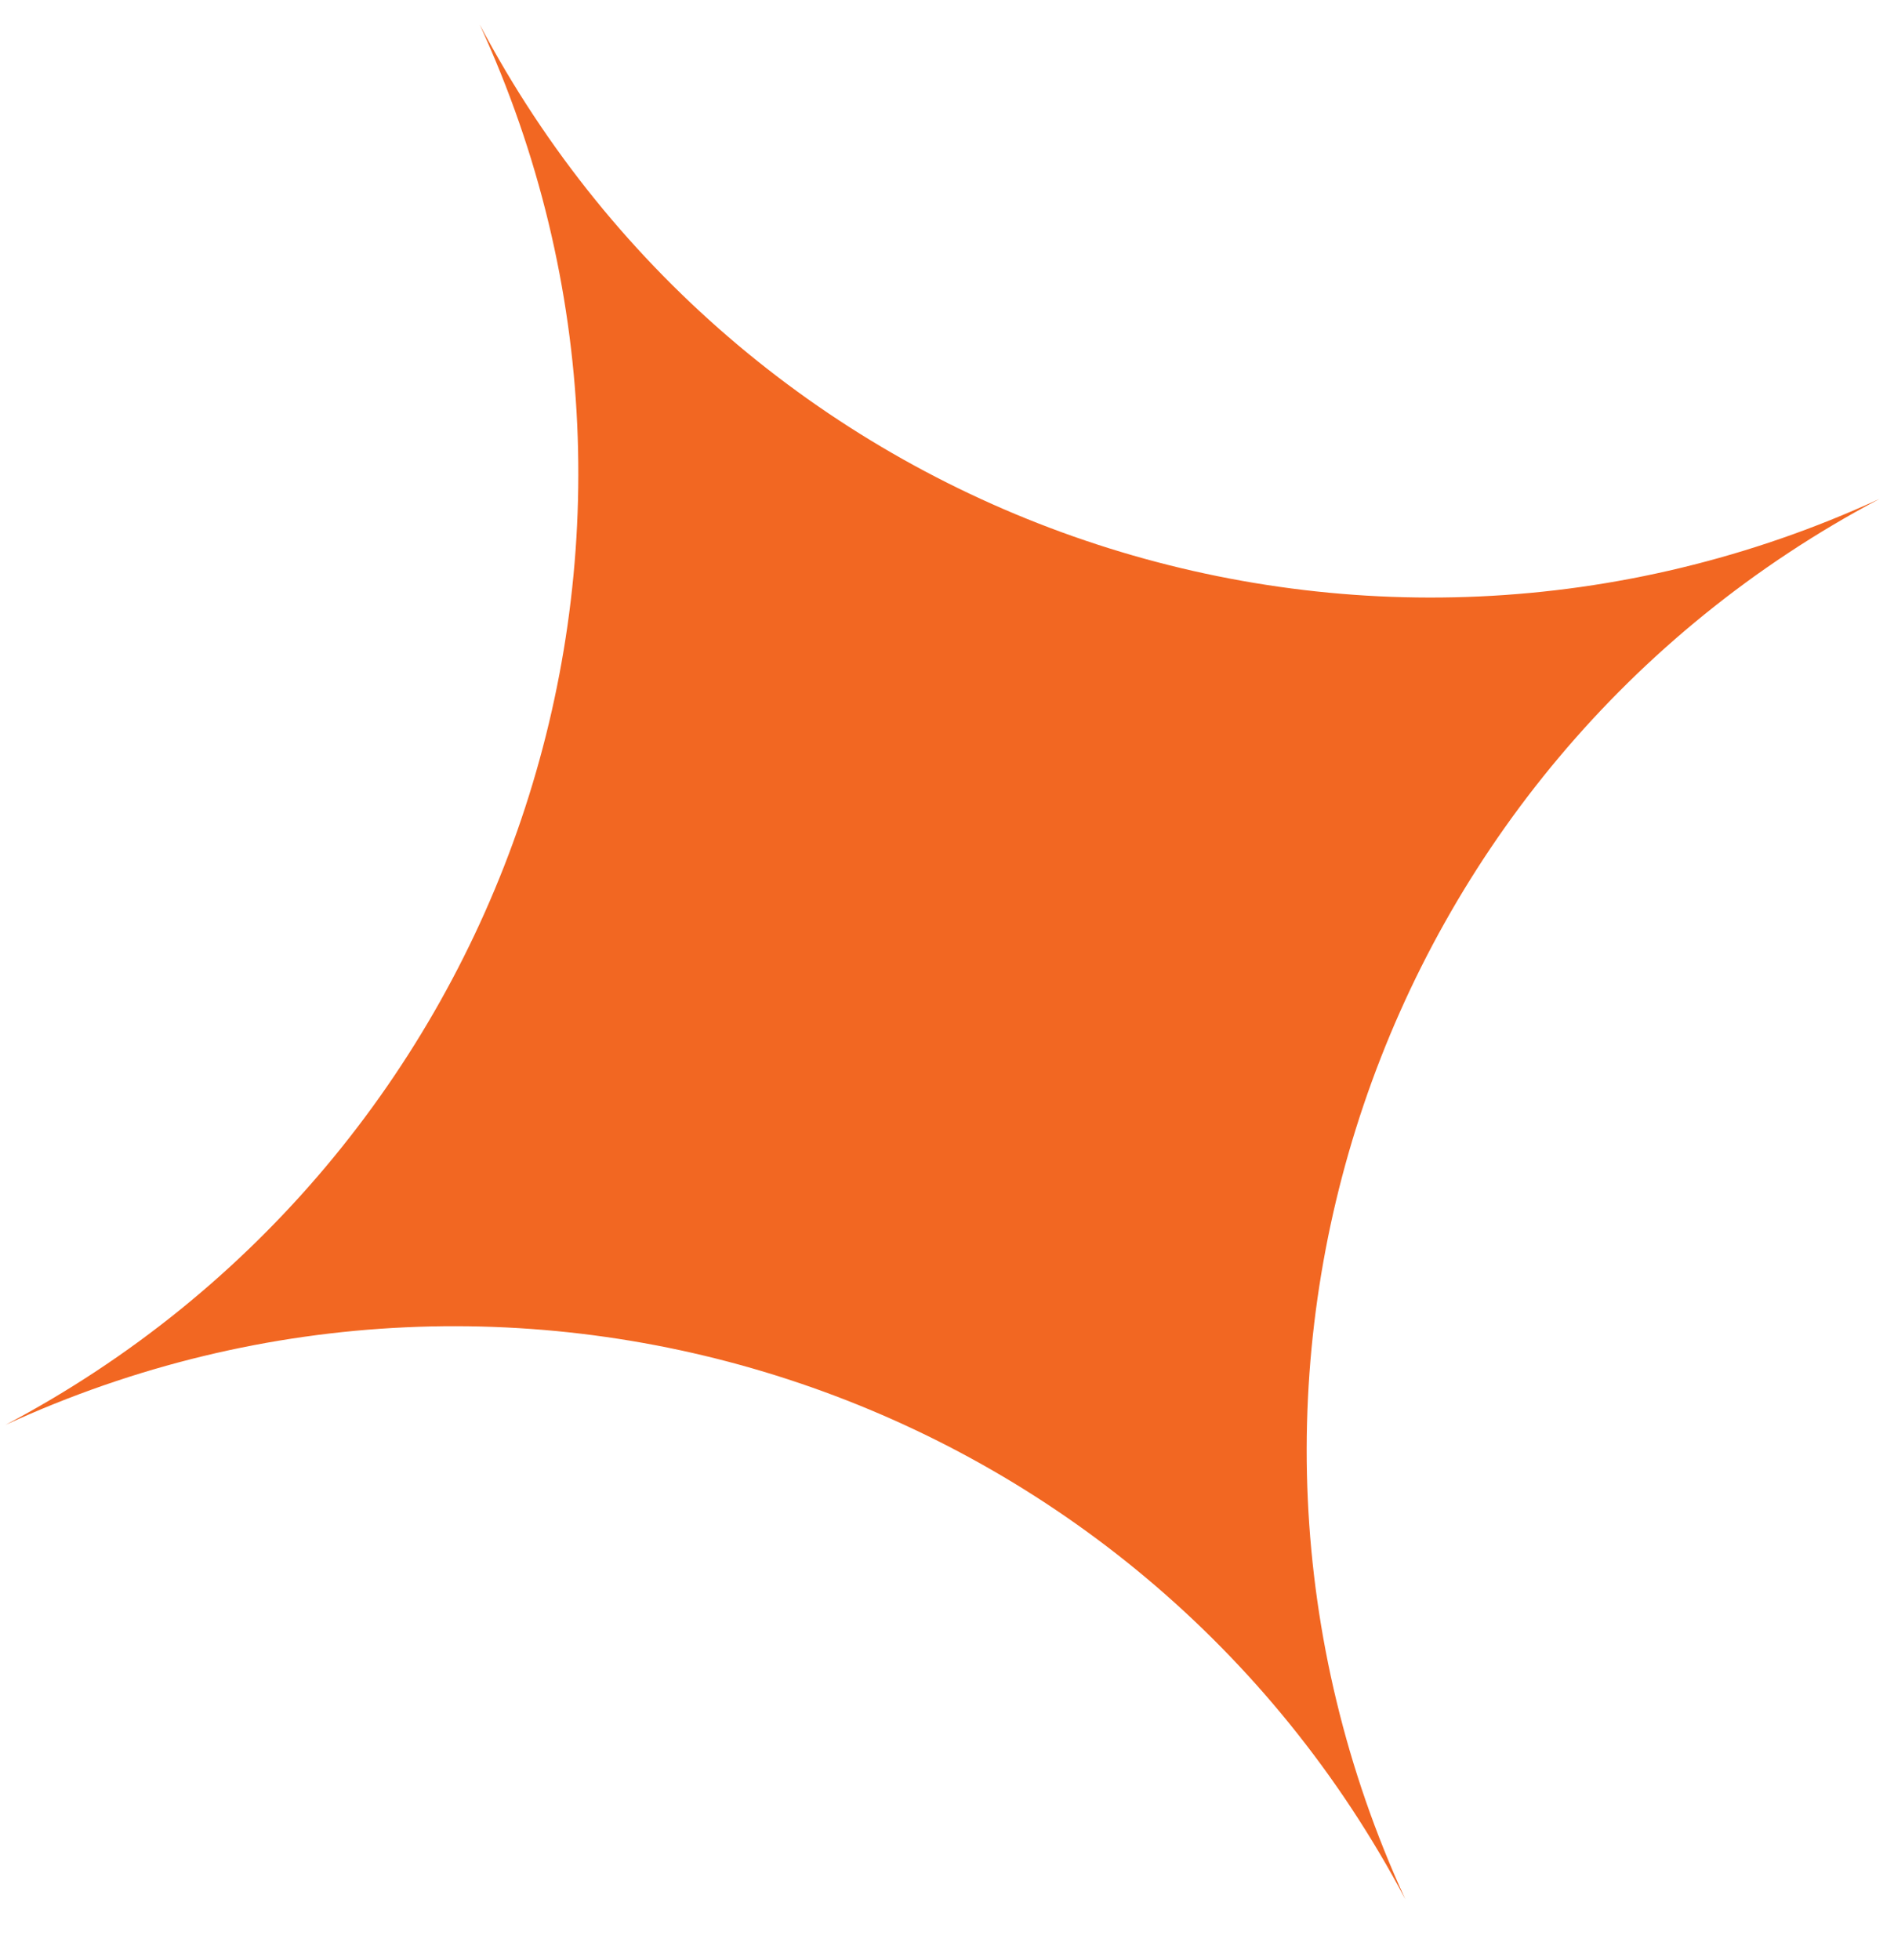
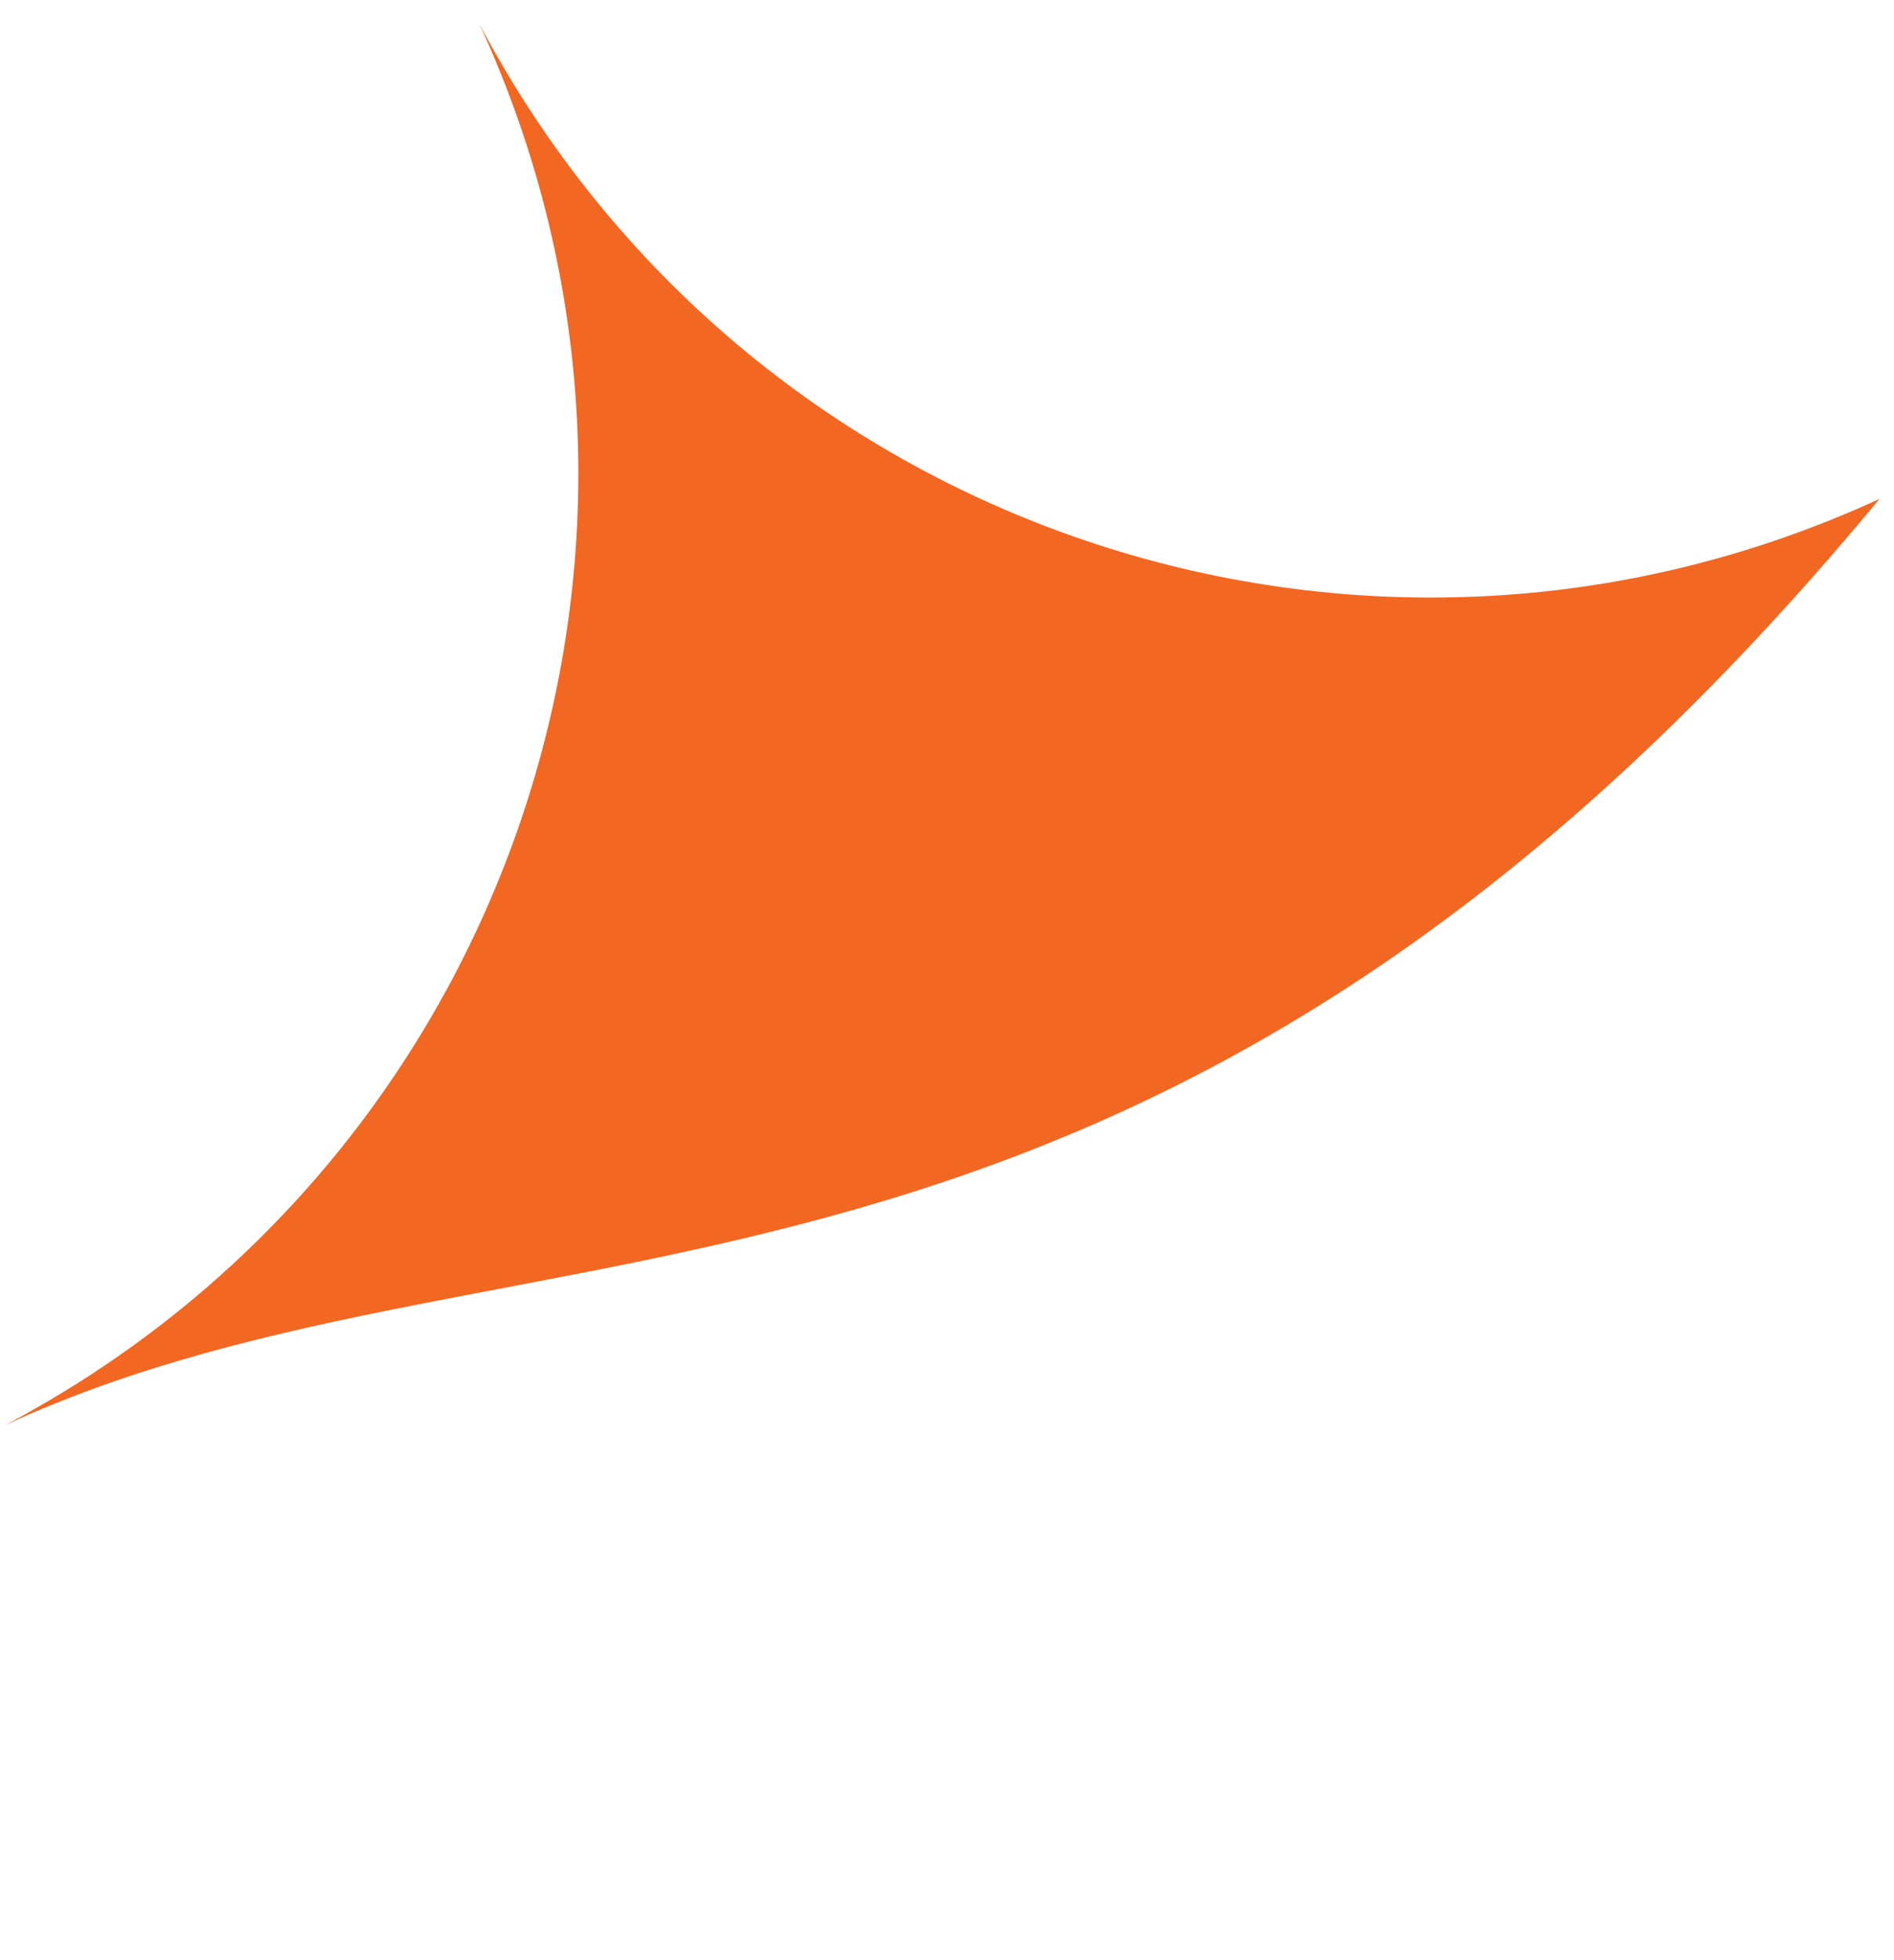
<svg xmlns="http://www.w3.org/2000/svg" width="29" height="30" viewBox="0 0 29 30" fill="none">
-   <path d="M7.345 0.376C11.43 8.101 20.838 11.288 28.777 7.636C21.052 11.72 17.865 21.129 21.517 29.067C17.433 21.342 8.024 18.155 0.086 21.807C7.81 17.723 10.998 8.314 7.345 0.376Z" fill="#F26722" />
+   <path d="M7.345 0.376C11.43 8.101 20.838 11.288 28.777 7.636C17.433 21.342 8.024 18.155 0.086 21.807C7.81 17.723 10.998 8.314 7.345 0.376Z" fill="#F26722" />
</svg>